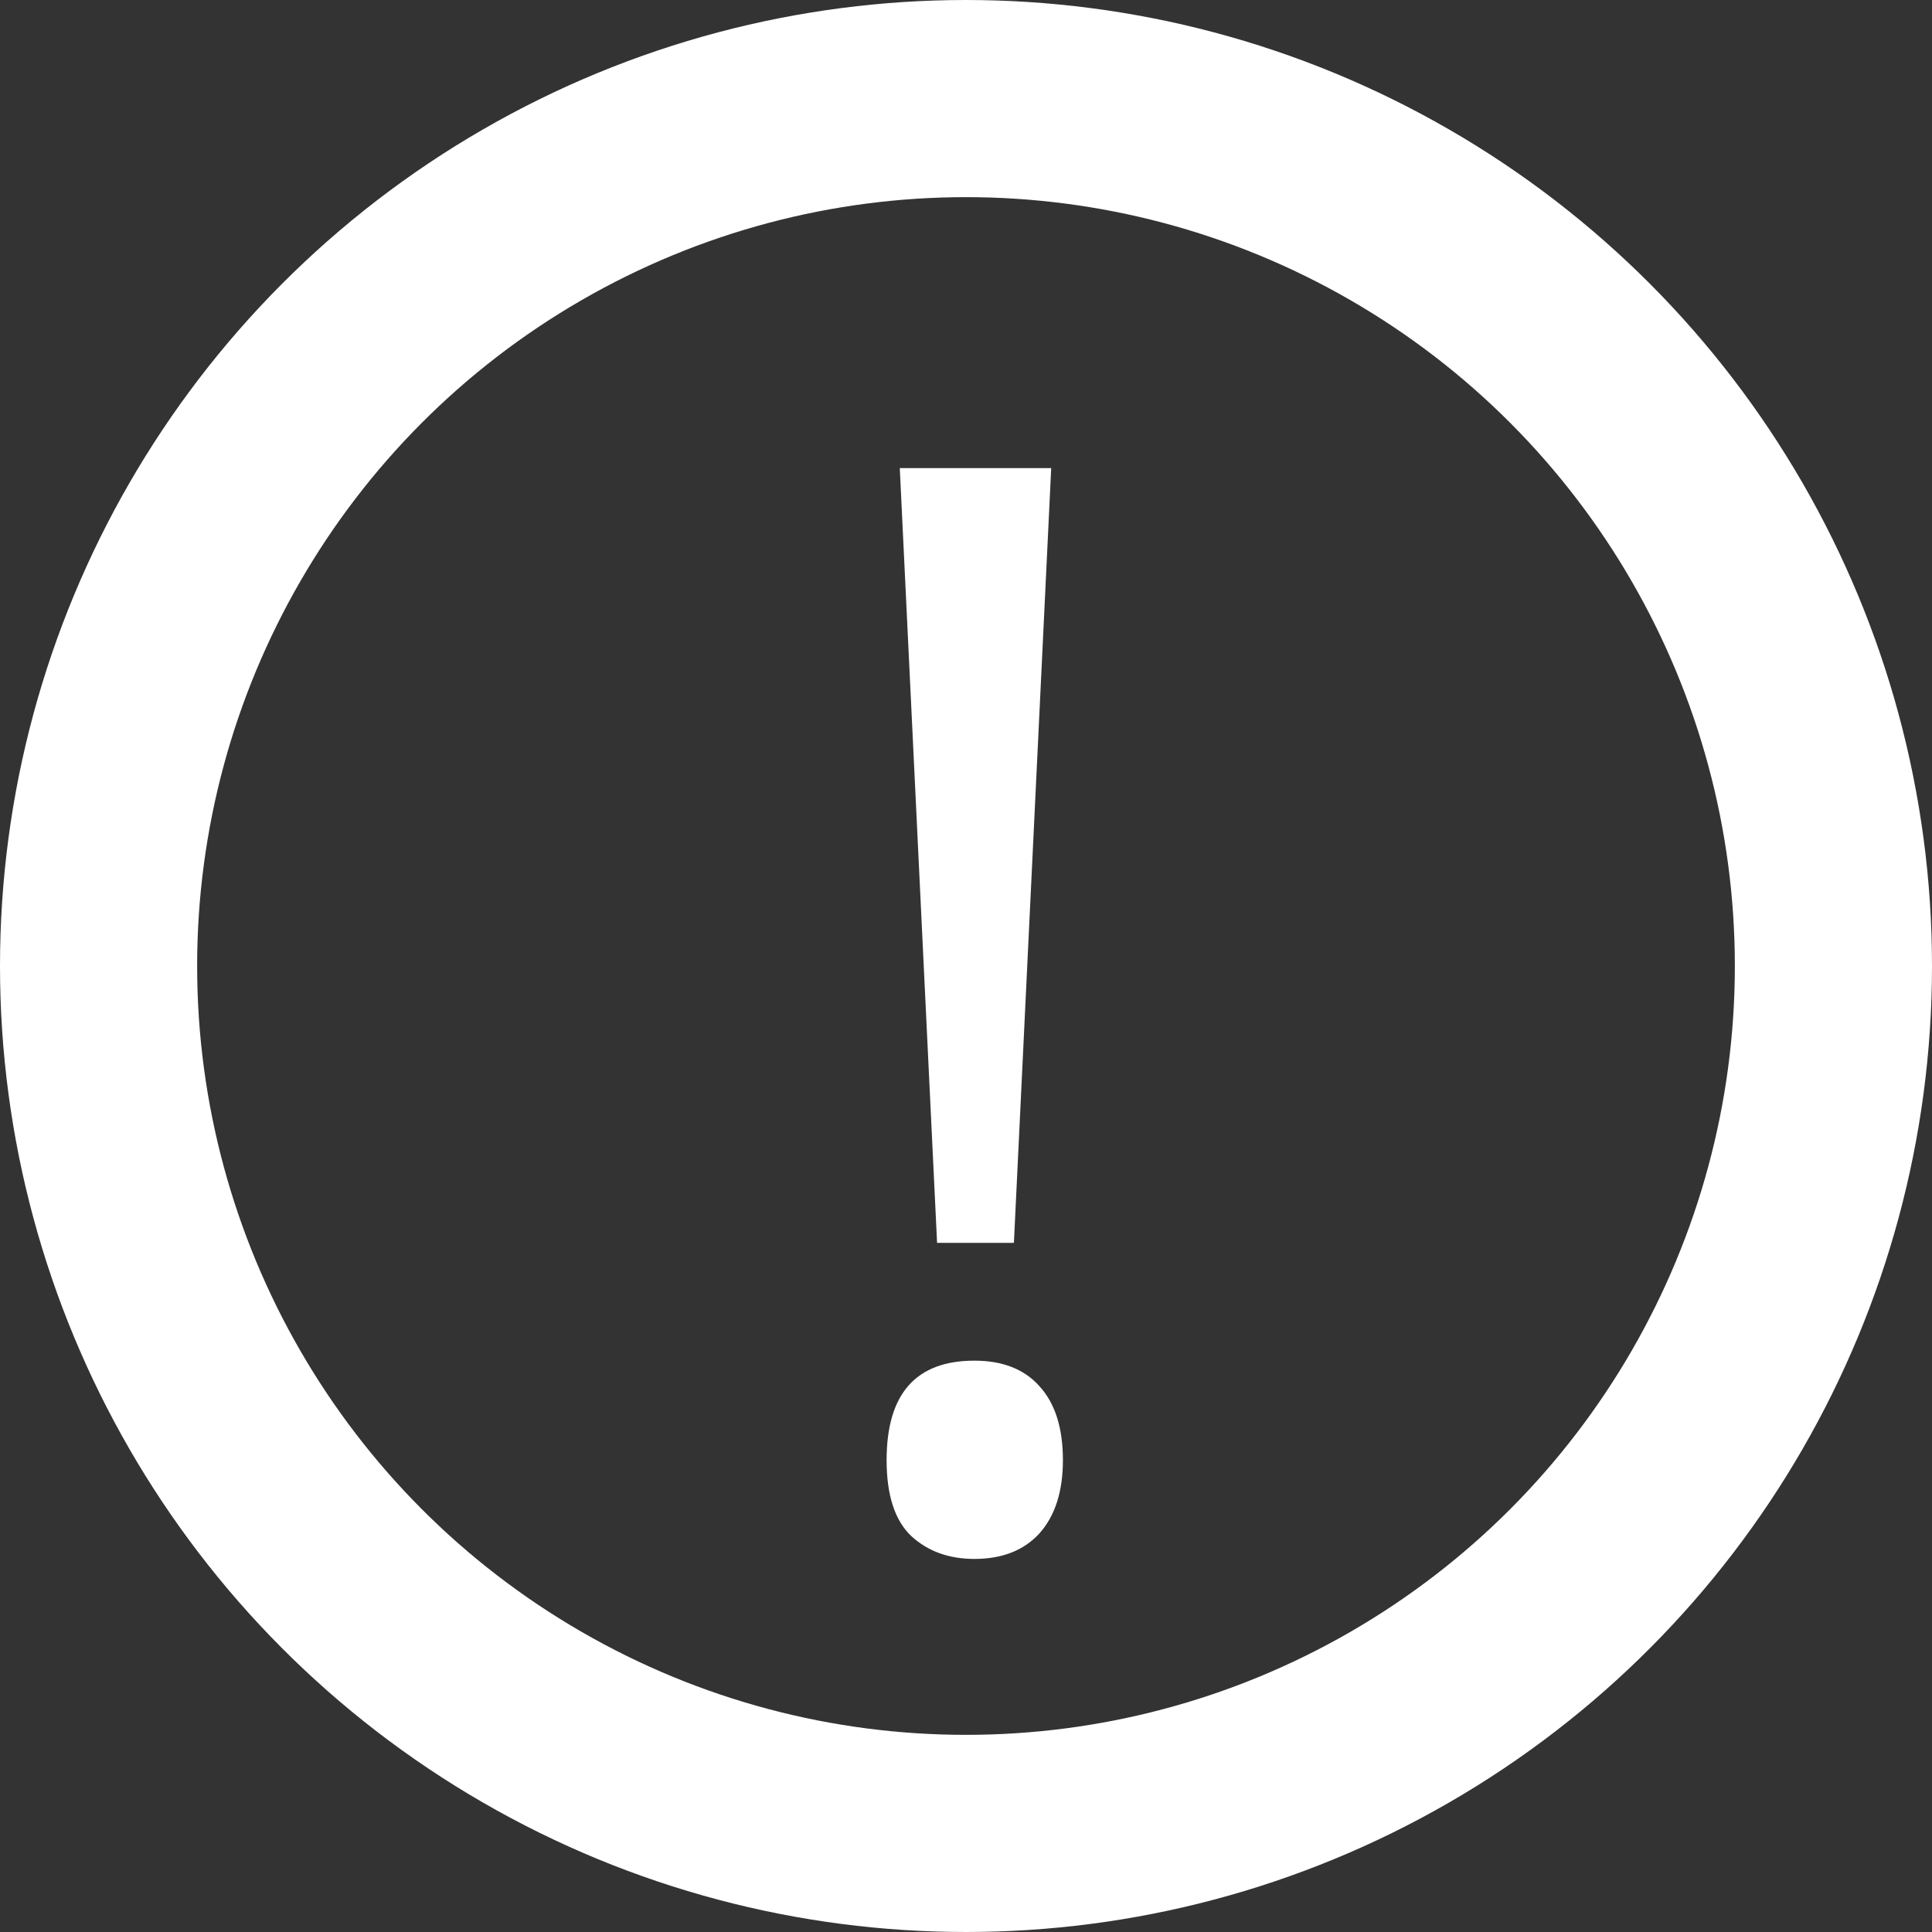
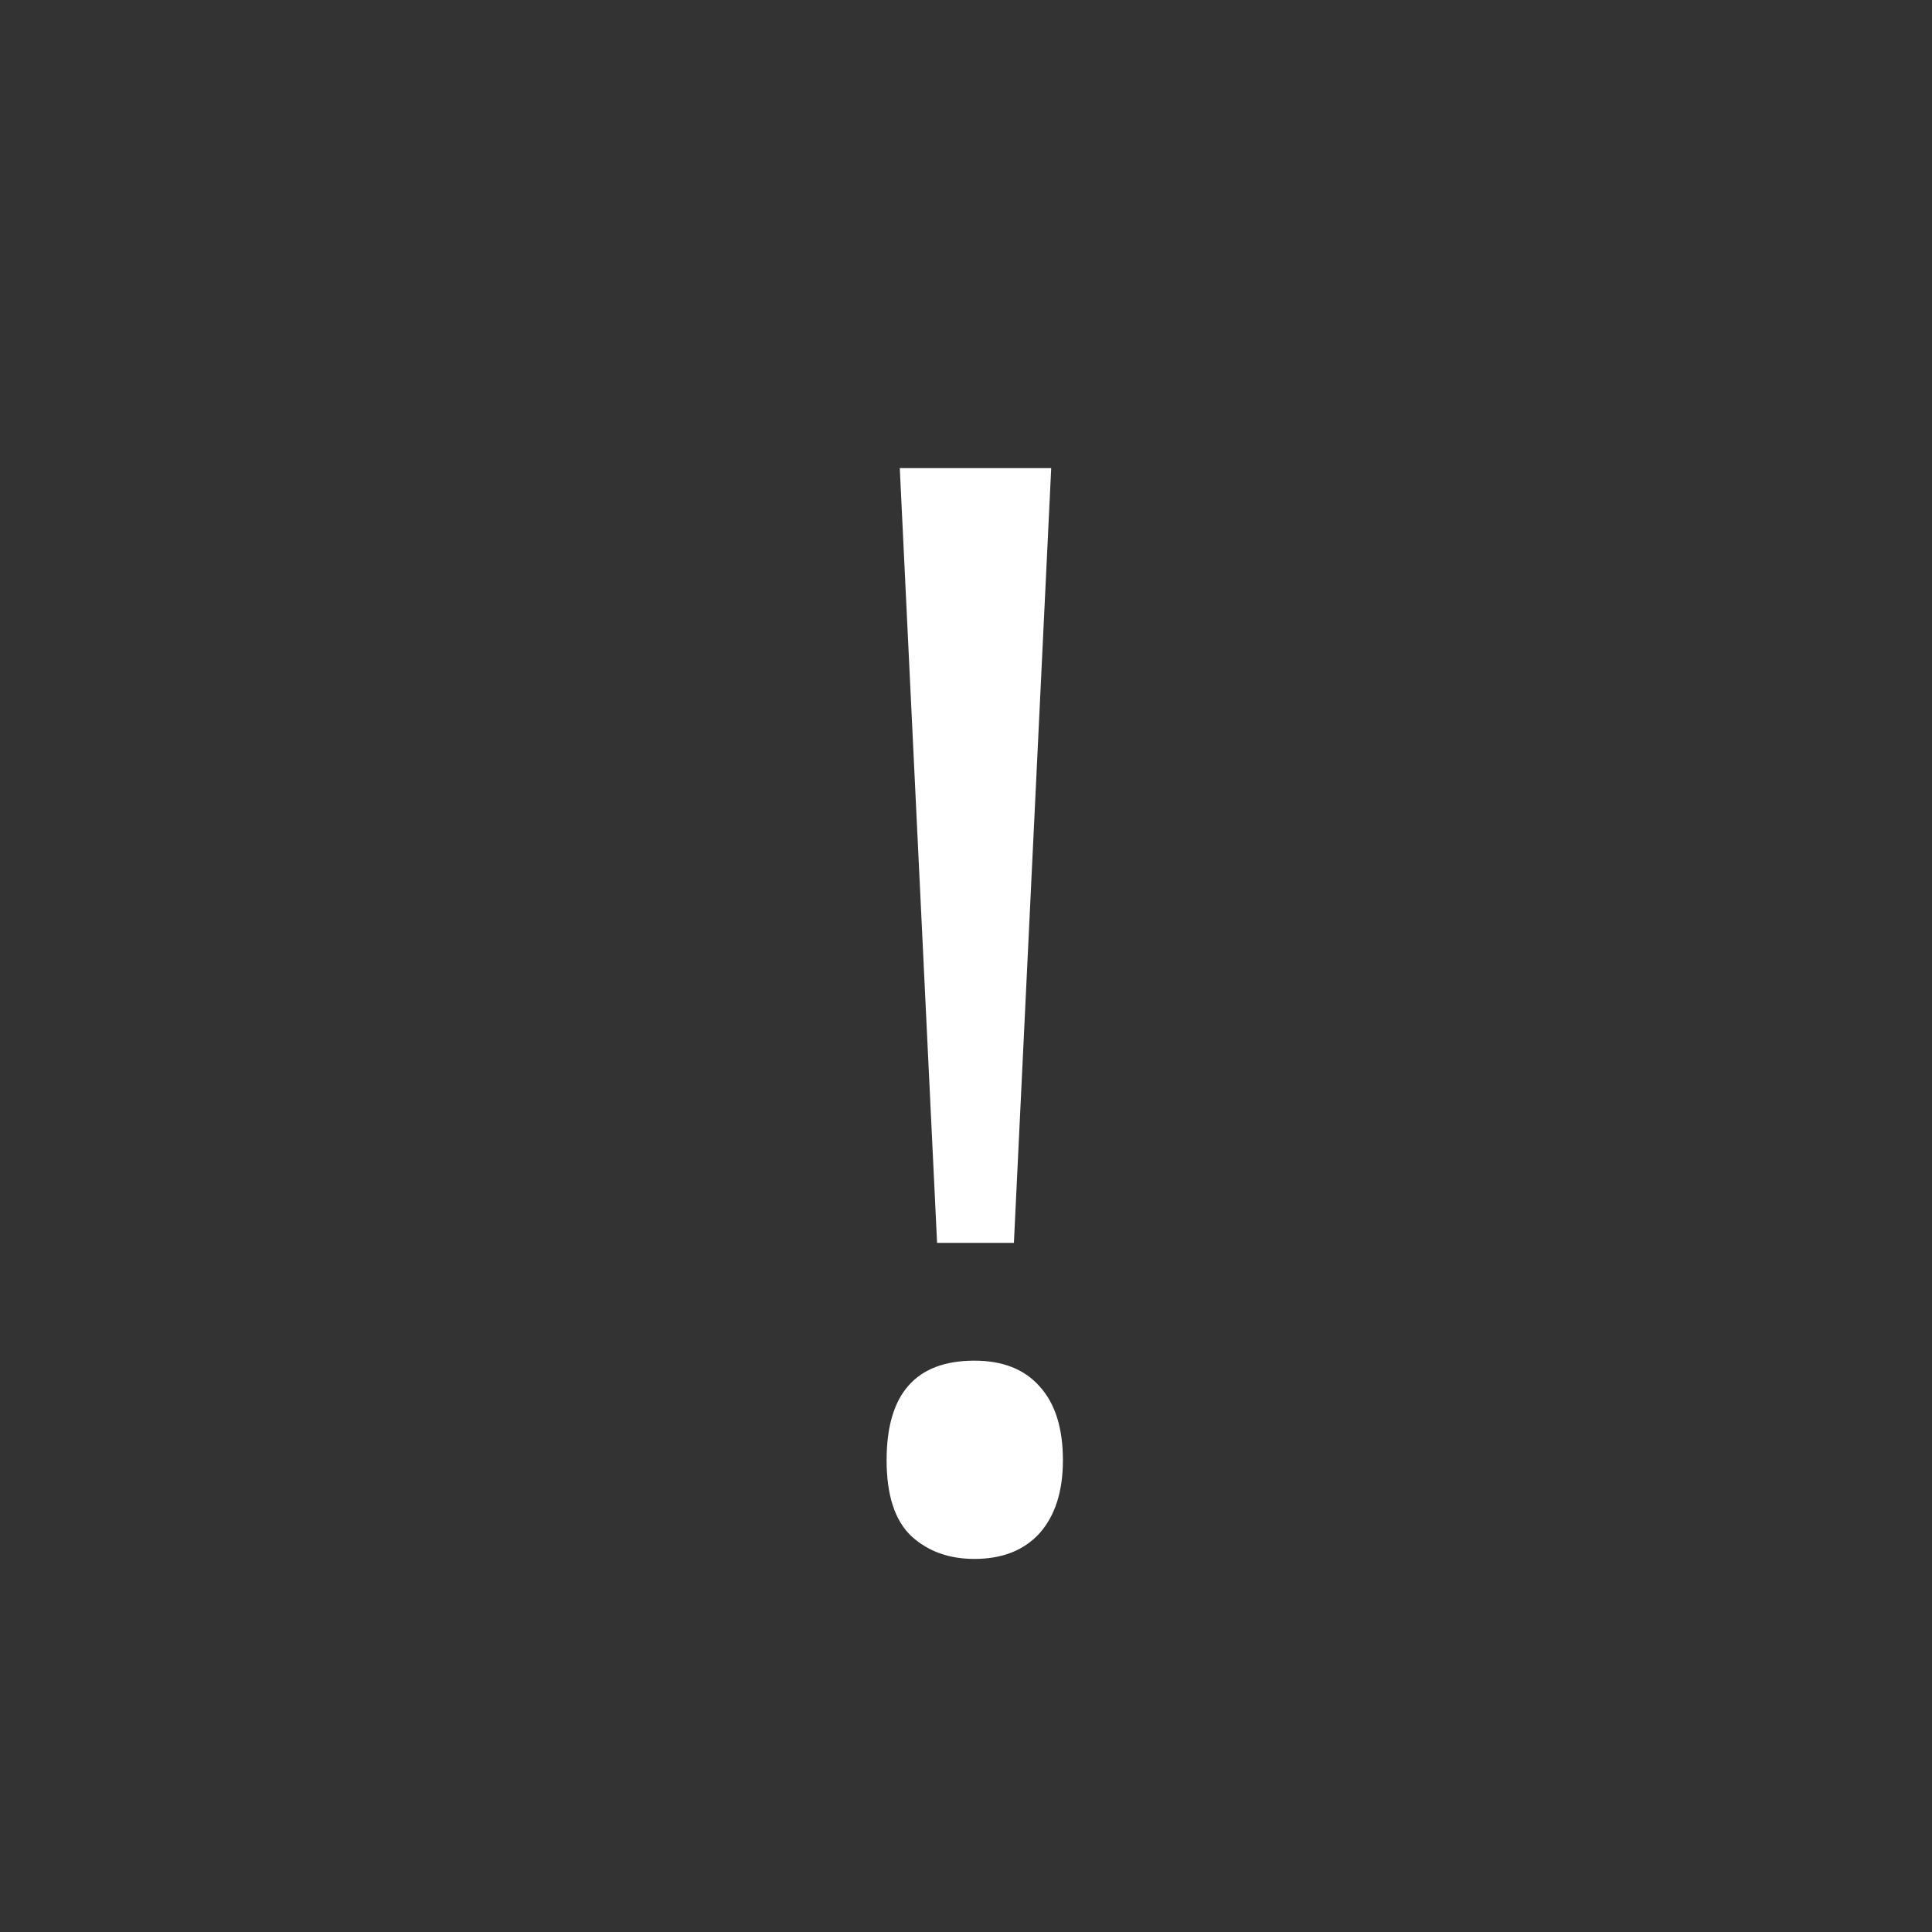
<svg xmlns="http://www.w3.org/2000/svg" width="98" height="98" viewBox="0 0 98 98" fill="none">
  <rect x="0" y="0" width="98" height="98" fill="#333333" stroke="none" />
-   <circle cx="49" cy="49" r="44" stroke="white" stroke-width="10" />
-   <path d="M51.43 63.045H47.533L45.641 23.746H53.322L51.43 63.045ZM44.973 74.066C44.973 70.702 46.457 69.019 49.426 69.019C50.861 69.019 51.962 69.453 52.728 70.318C53.52 71.184 53.916 72.434 53.916 74.066C53.916 75.65 53.52 76.887 52.728 77.777C51.937 78.643 50.836 79.076 49.426 79.076C48.139 79.076 47.075 78.693 46.234 77.926C45.393 77.134 44.973 75.848 44.973 74.066Z" fill="white" />
+   <path d="M51.43 63.045H47.533L45.641 23.746H53.322L51.43 63.045ZM44.973 74.066C44.973 70.702 46.457 69.019 49.426 69.019C50.861 69.019 51.962 69.453 52.728 70.318C53.52 71.184 53.916 72.434 53.916 74.066C53.916 75.65 53.52 76.887 52.728 77.777C51.937 78.643 50.836 79.076 49.426 79.076C48.139 79.076 47.075 78.693 46.234 77.926C45.393 77.134 44.973 75.848 44.973 74.066" fill="white" />
</svg>